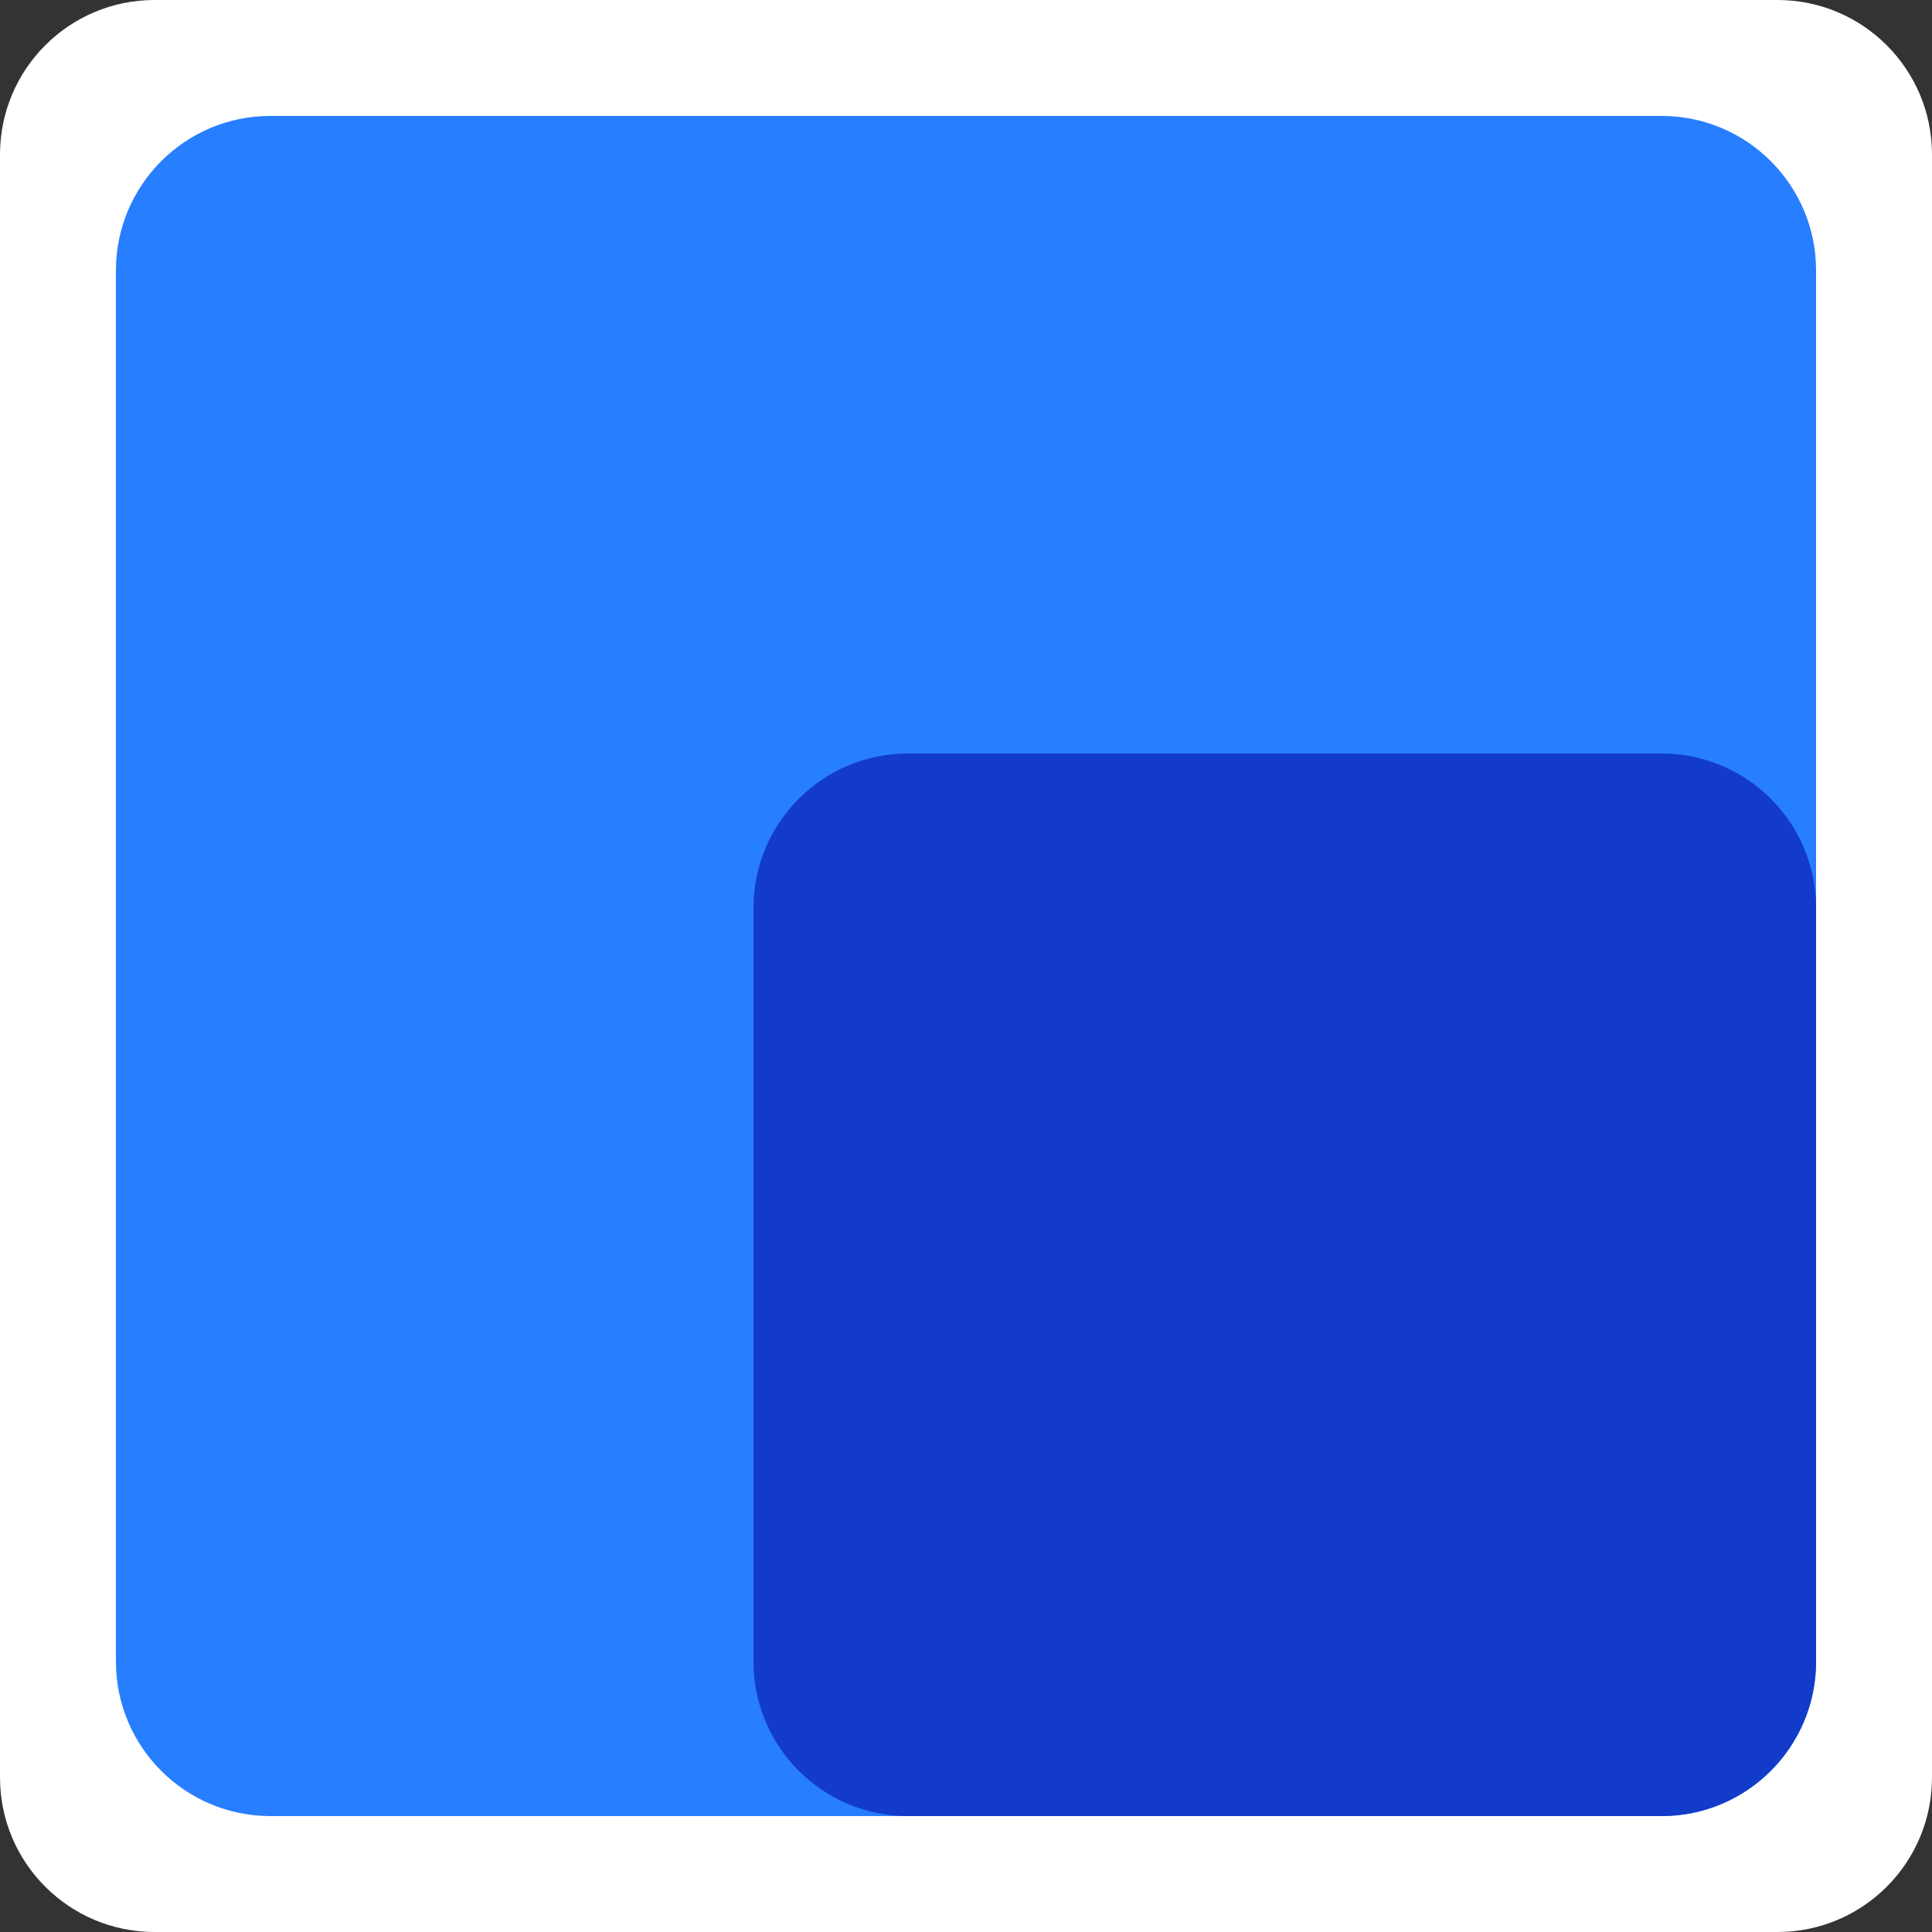
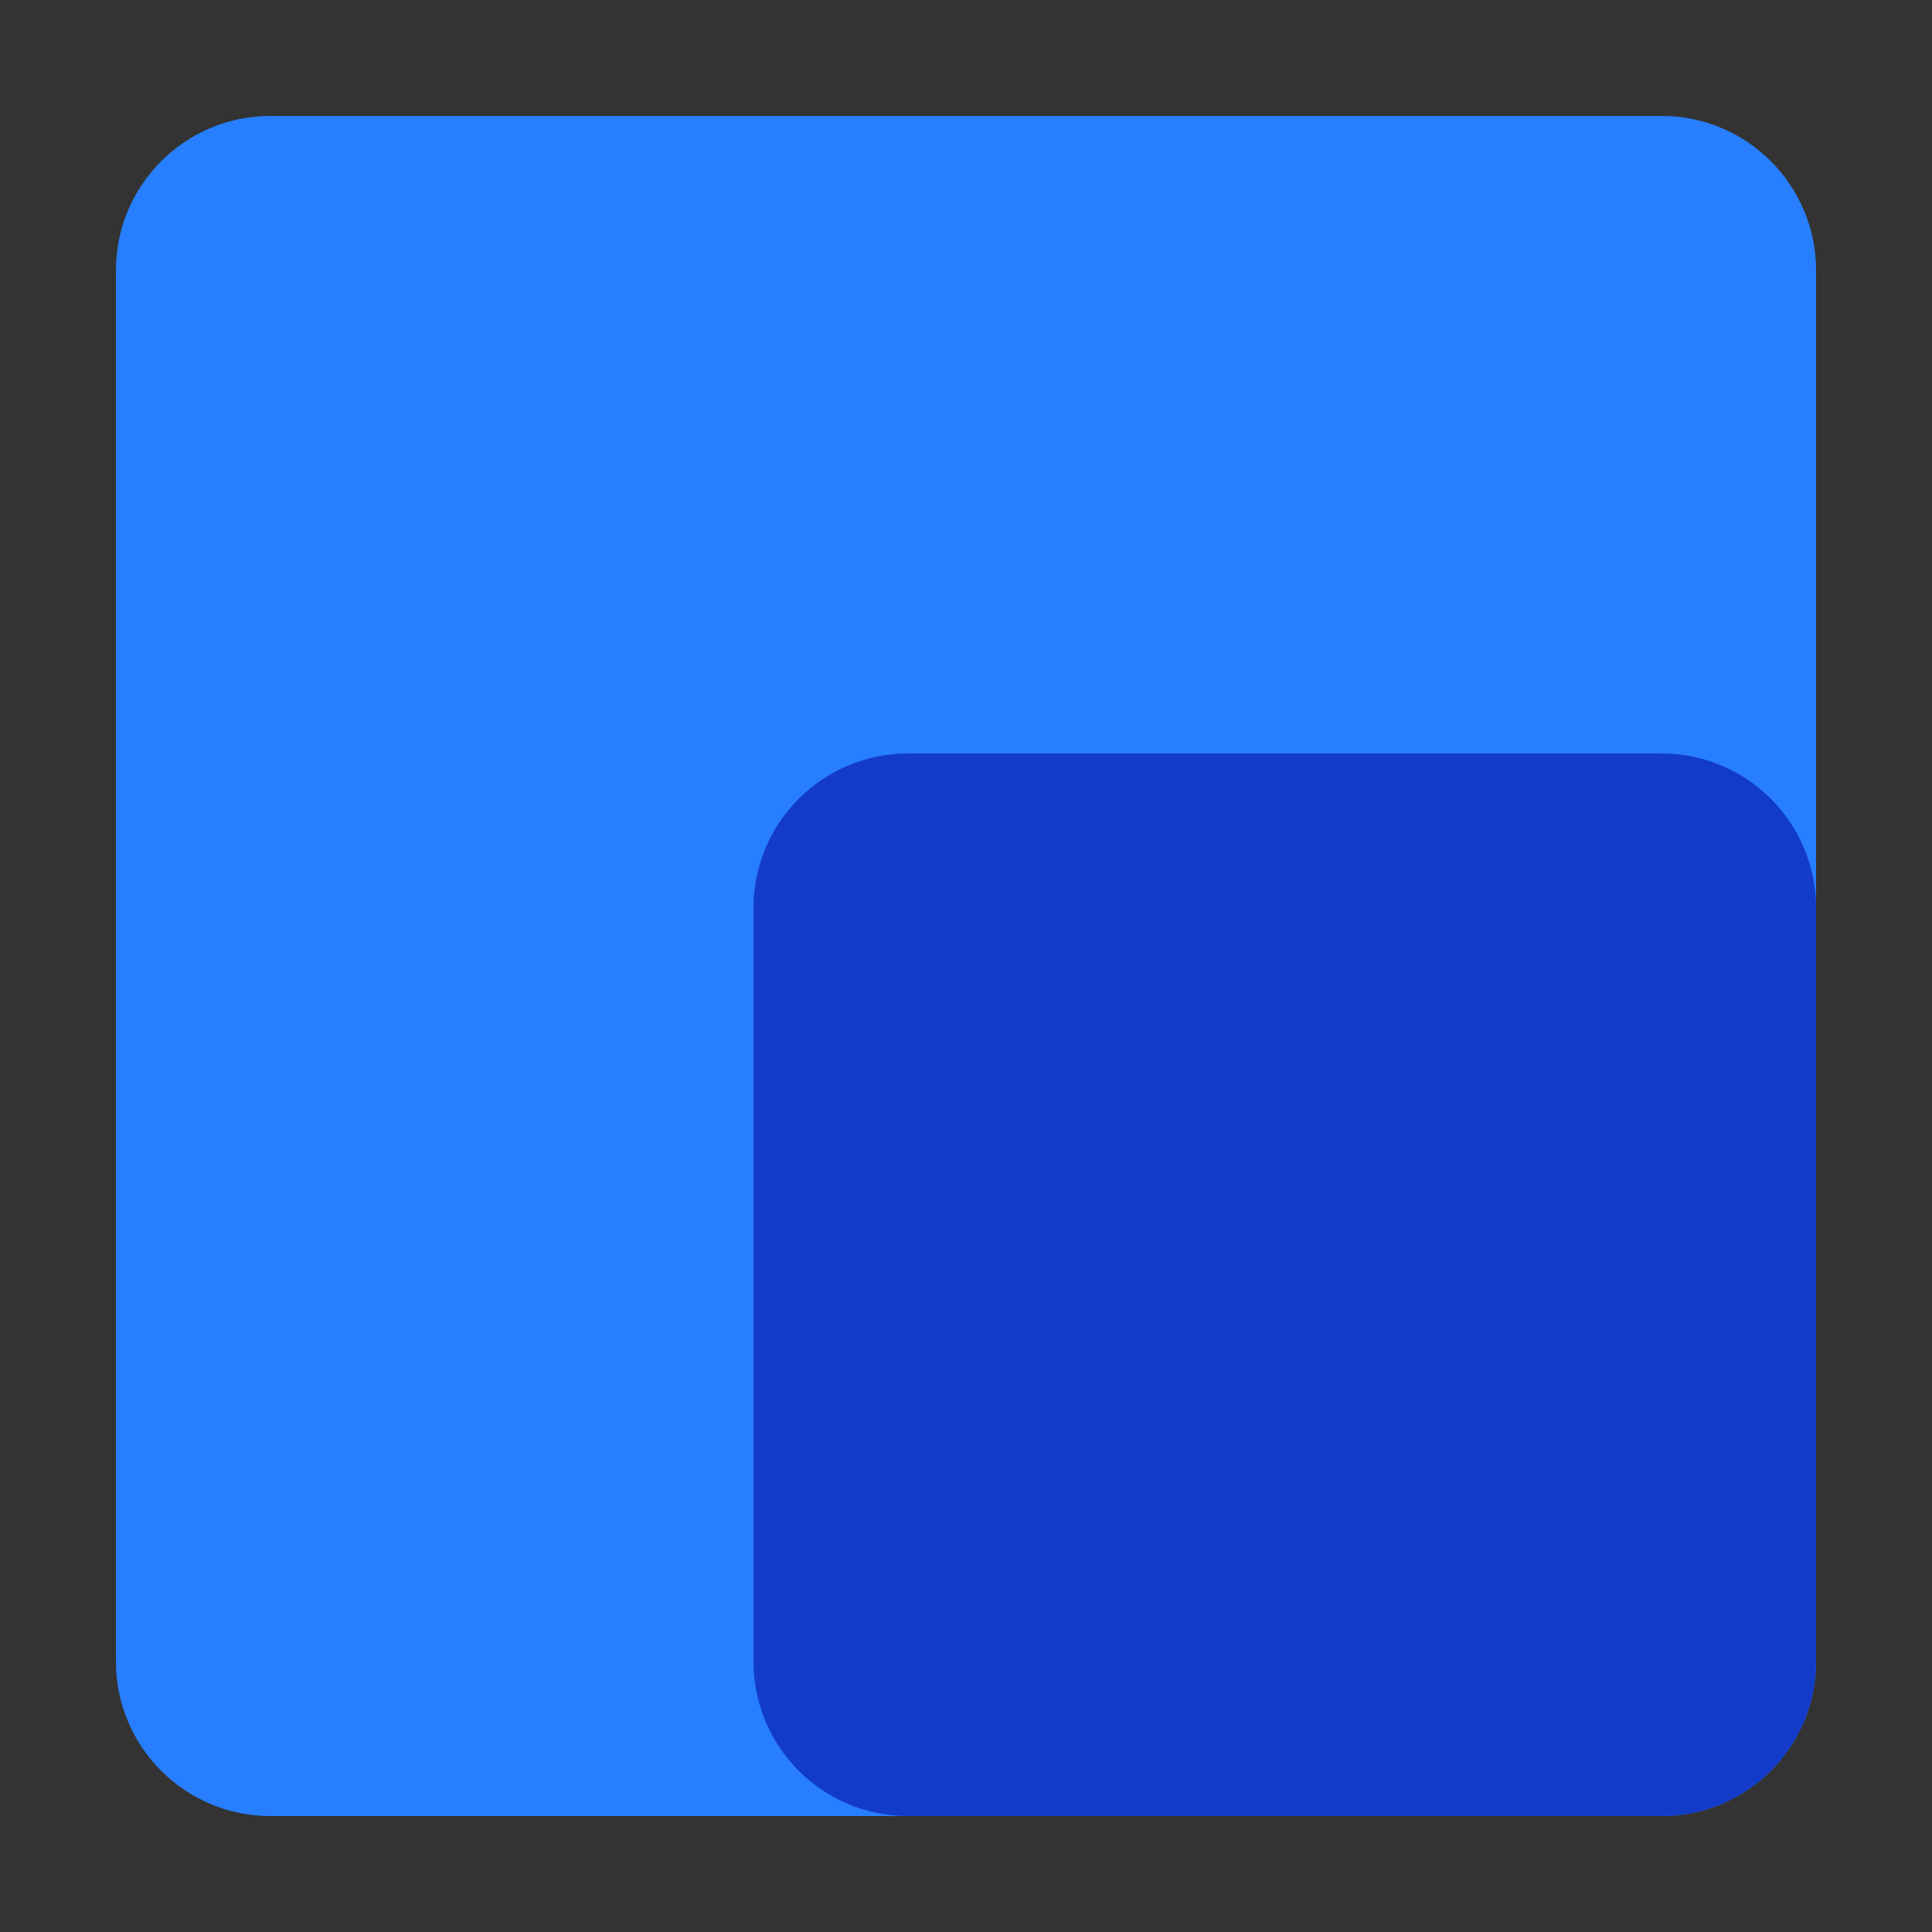
<svg xmlns="http://www.w3.org/2000/svg" width="48" height="48" viewBox="0 0 48 48" fill="none">
  <rect x="0" y="0" width="48" height="48" fill="#333333" stroke="none" />
-   <path d="M0 3.84C0 1.719 1.719 0 3.84 0H44.16C46.281 0 48 1.719 48 3.84V44.16C48 46.281 46.281 48 44.16 48H3.84C1.719 48 0 46.281 0 44.16V3.84Z" fill="white" />
  <path d="M2.88 6.72C2.88 4.599 4.599 2.88 6.72 2.88H41.28C43.401 2.88 45.12 4.599 45.12 6.72V41.28C45.12 43.401 43.401 45.12 41.28 45.12H6.72C4.599 45.12 2.88 43.401 2.88 41.28V6.72Z" fill="#277EFF" />
  <path d="M18.72 22.56C18.72 20.439 20.439 18.72 22.56 18.72H41.28C43.401 18.72 45.12 20.439 45.12 22.56V41.28C45.12 43.401 43.401 45.12 41.28 45.12H22.56C20.439 45.12 18.72 43.401 18.72 41.28V22.56Z" fill="#133BC9" />
</svg>